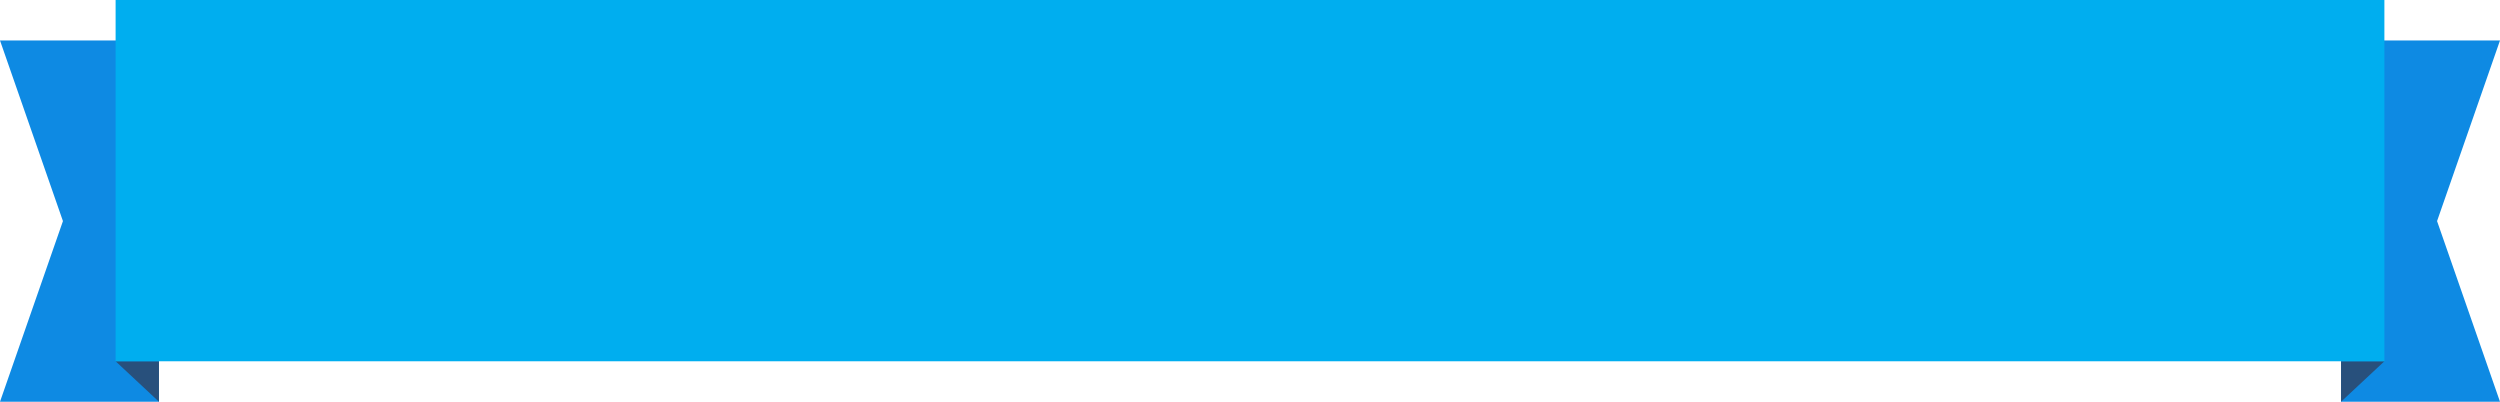
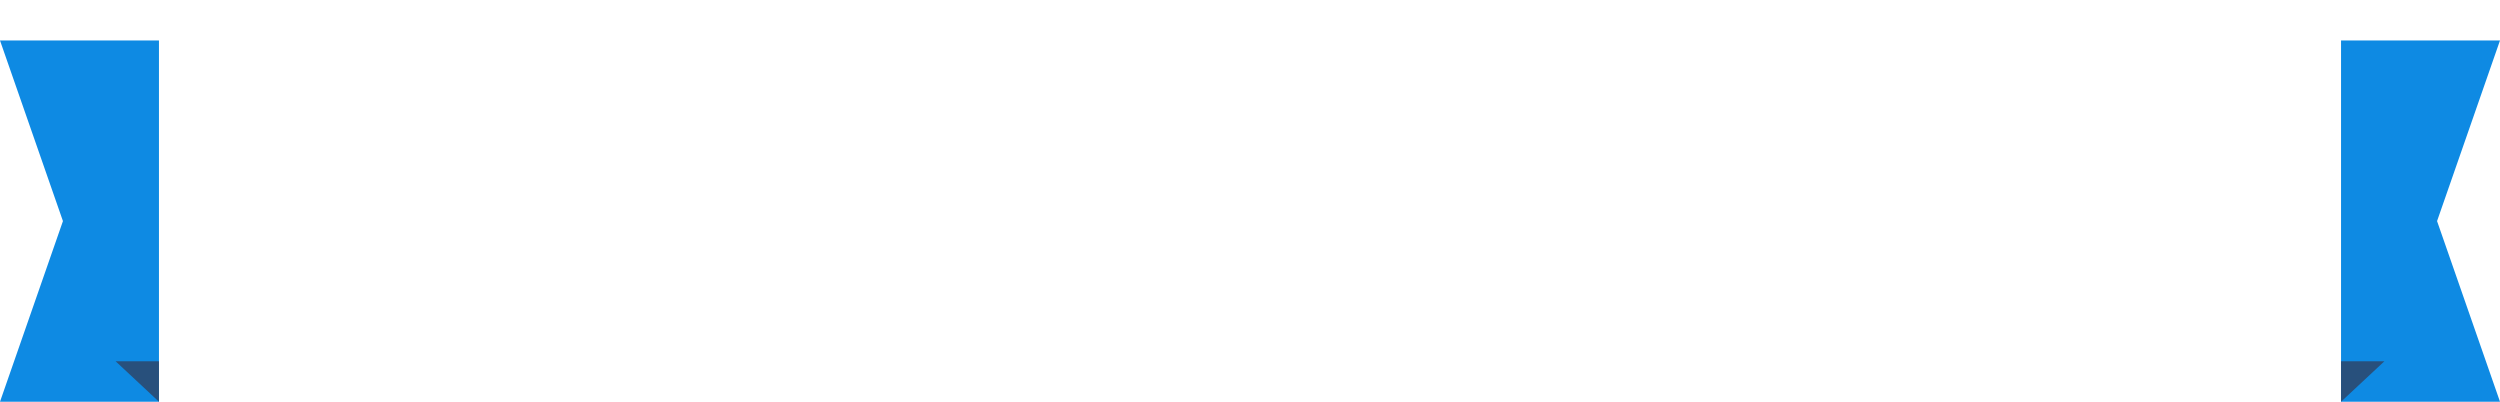
<svg xmlns="http://www.w3.org/2000/svg" width="865" height="139" fill="none" viewBox="0 0 865 139">
  <path fill="#0E8AE3" d="M0 14h55v125H0l21.778-62.5L0 14z" />
  <path fill="#28507C" d="M55 125v14L40 125h15z" />
  <path fill="#0E8AE3" d="M865 139h-55V14h55l-21.778 62.5L865 139z" />
  <path fill="#28507C" d="M810 125v14l15-14h-15z" />
-   <path fill="#00AEEF" d="M40 0h785v125H40V0z" />
</svg>